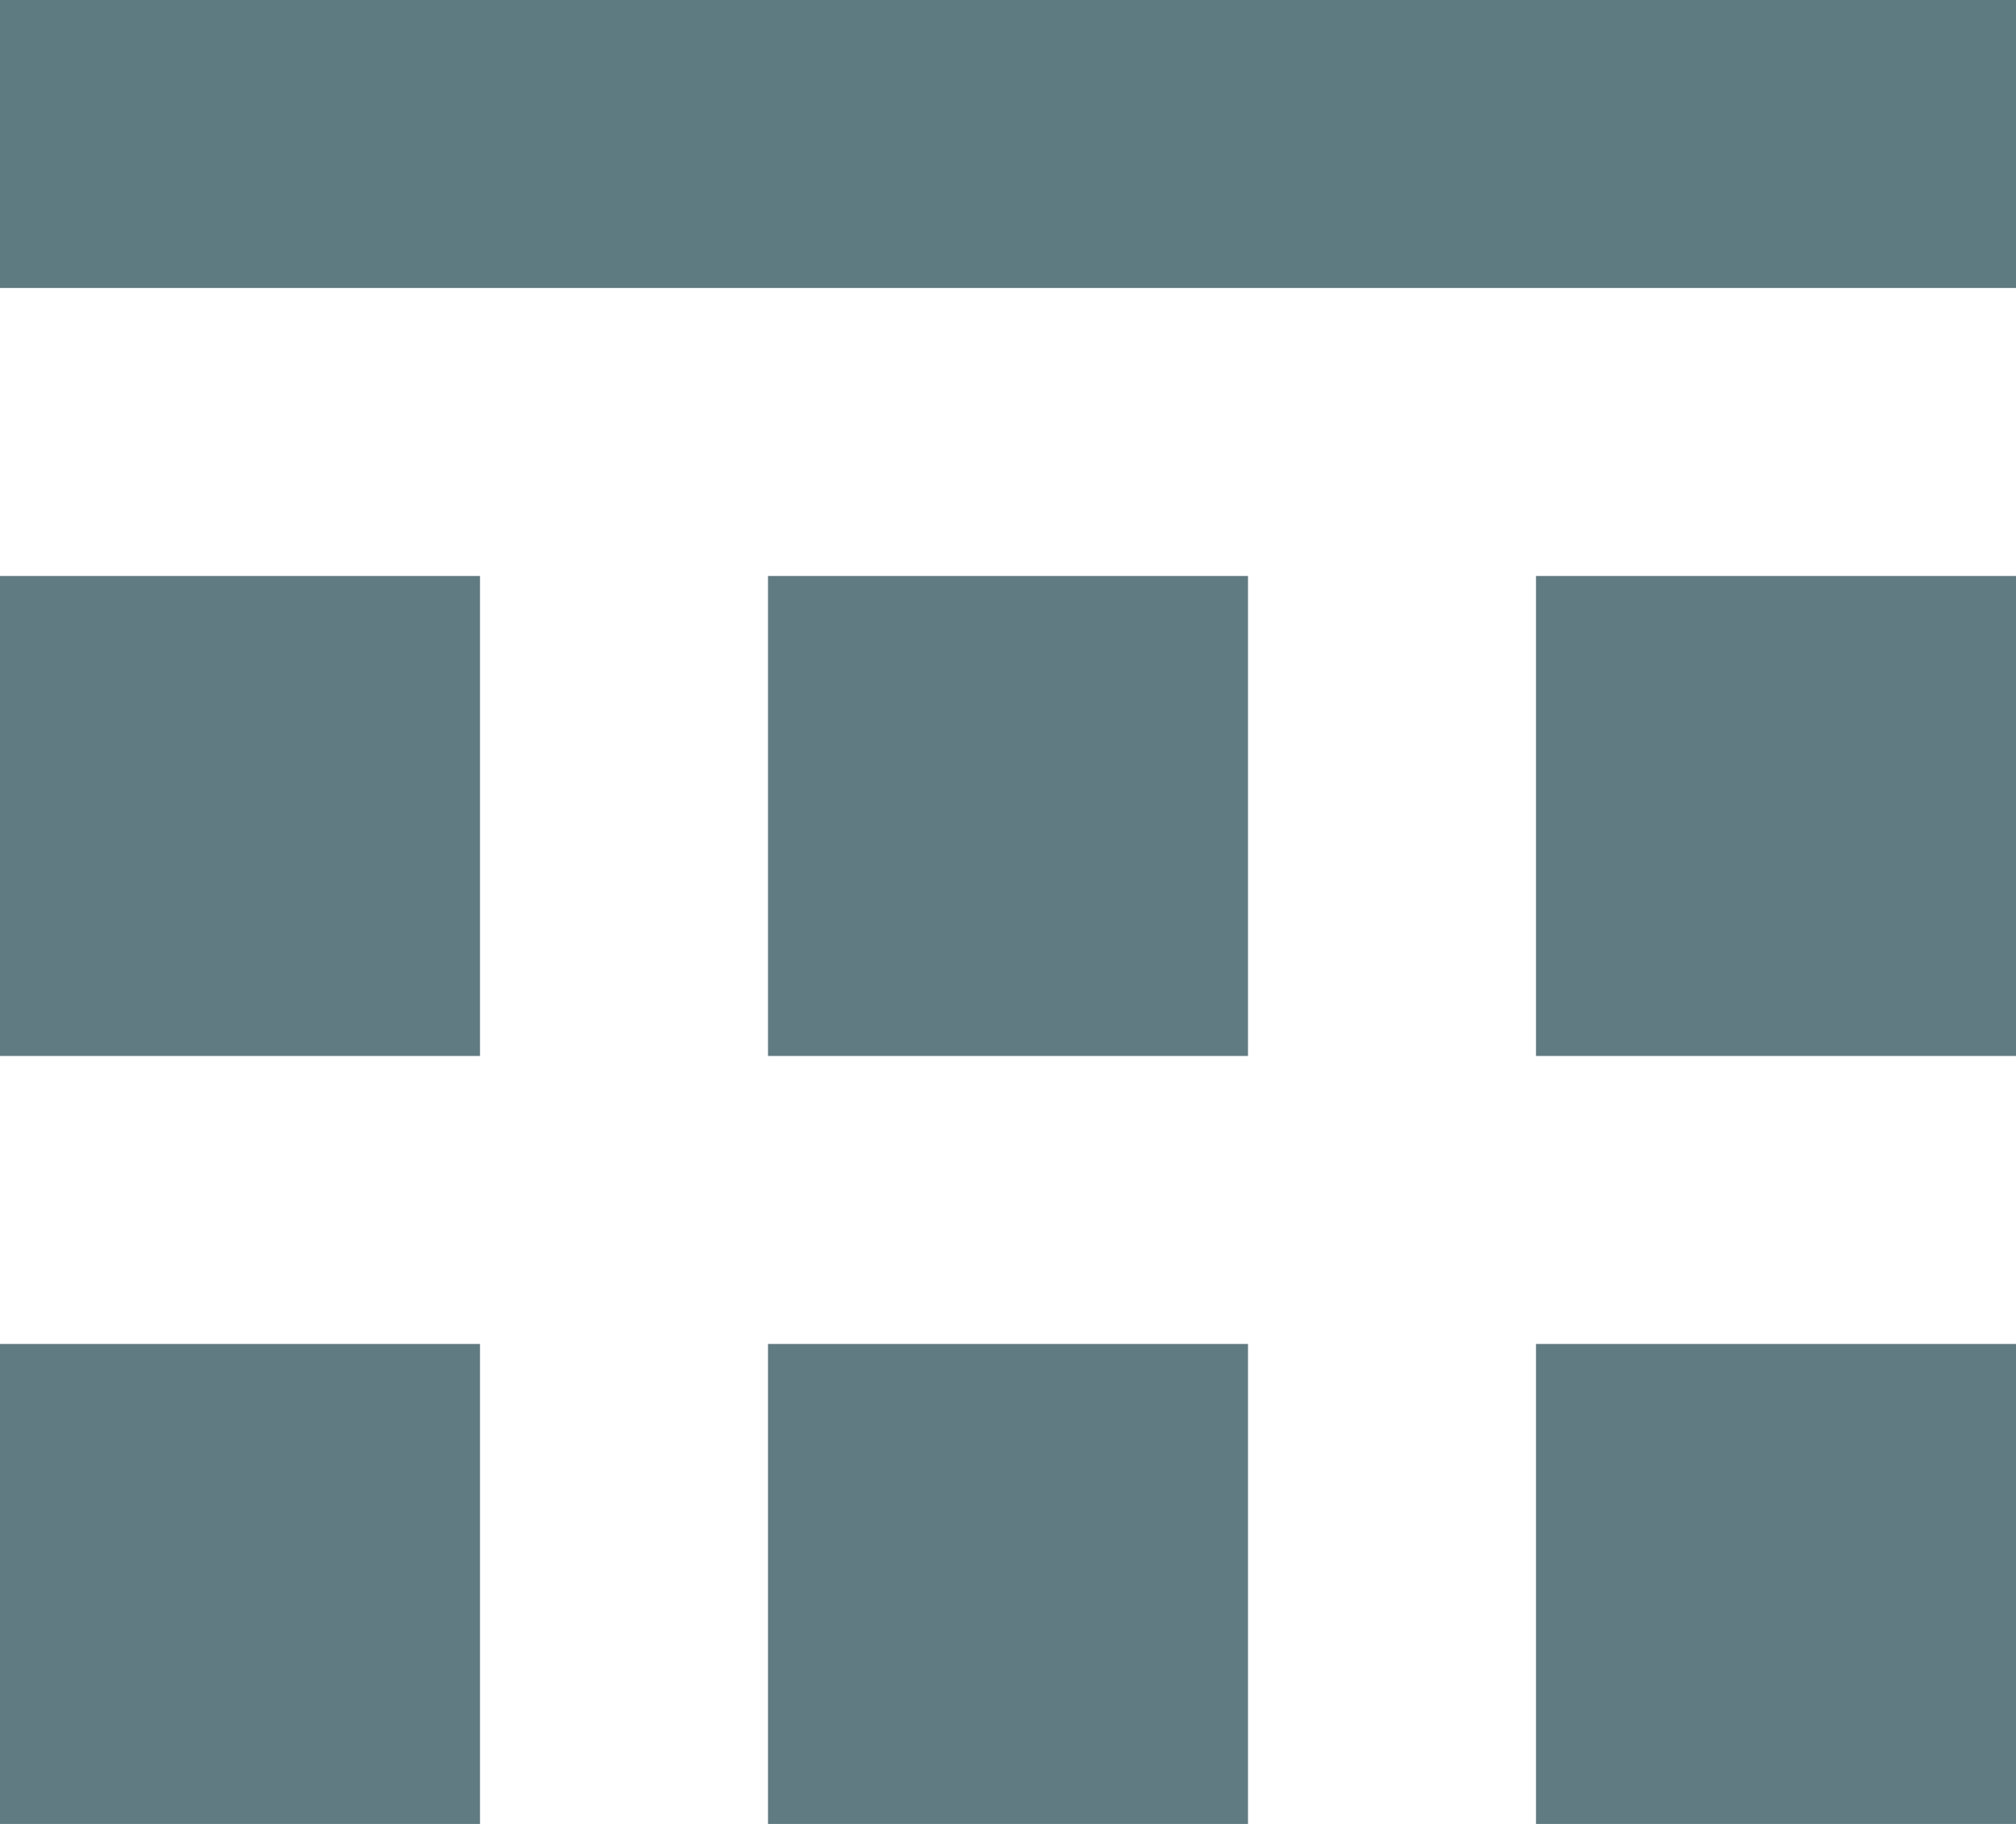
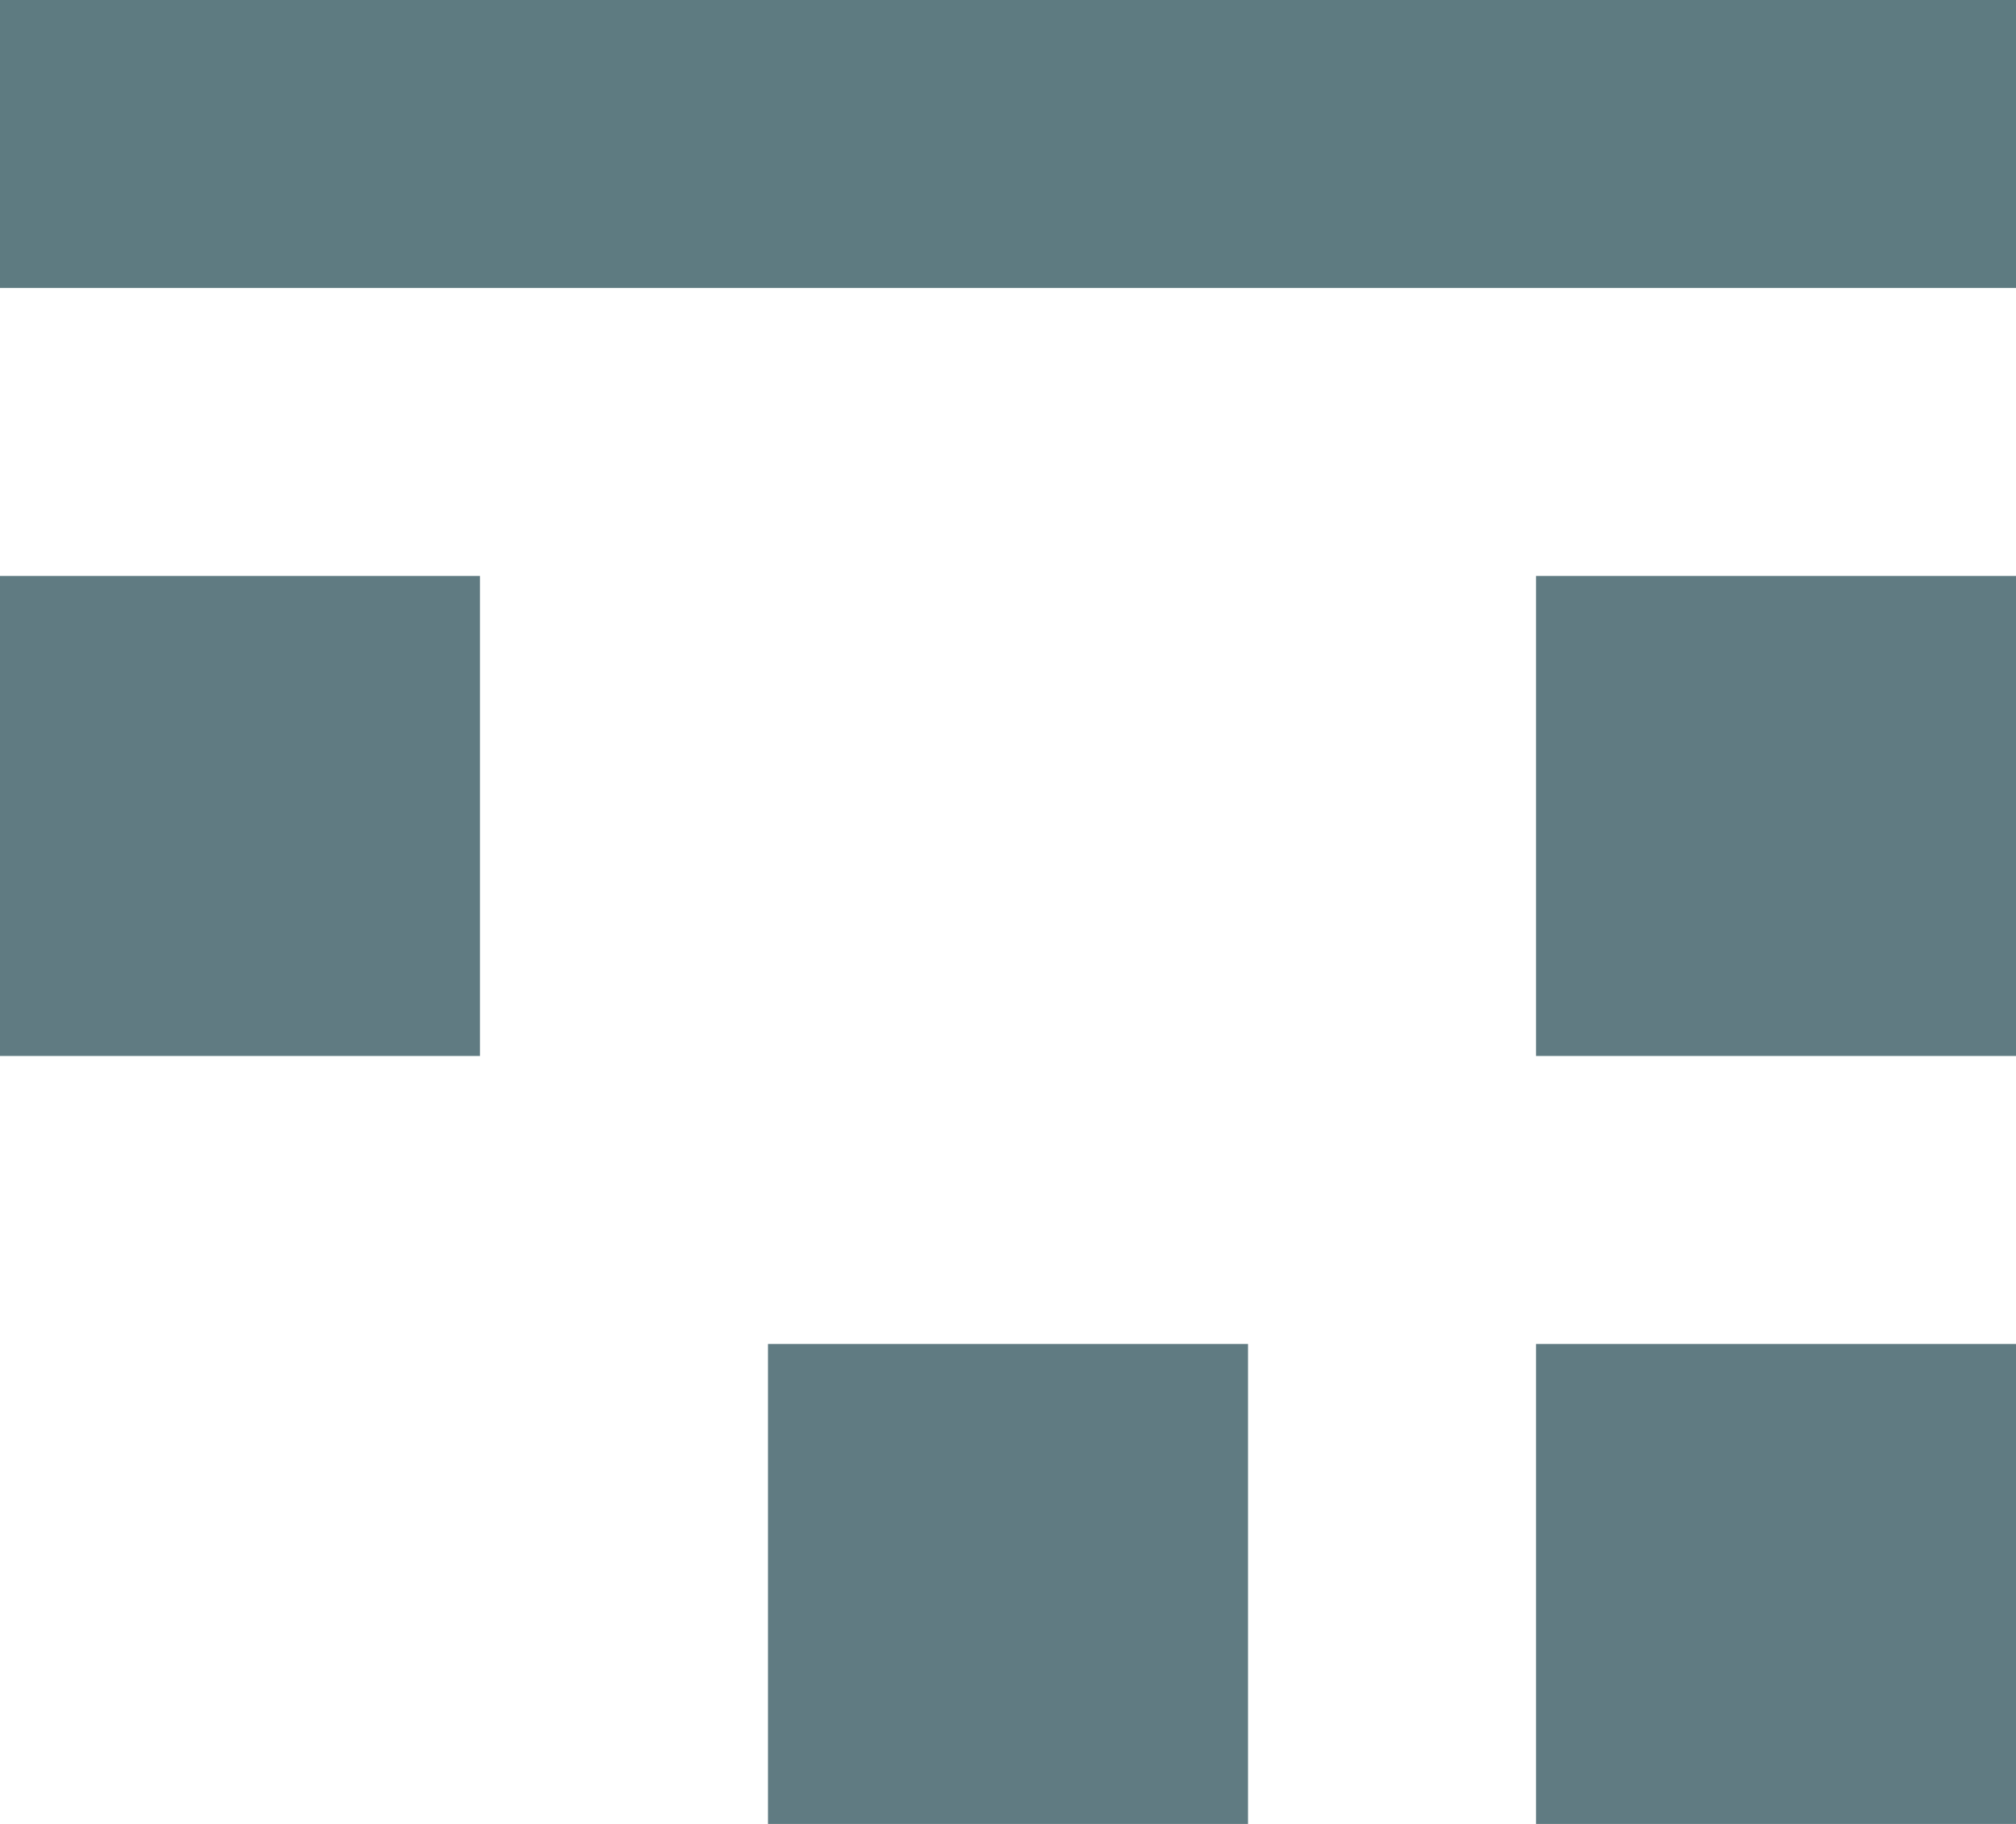
<svg xmlns="http://www.w3.org/2000/svg" width="21" height="19" viewBox="0 0 21 19">
  <g transform="translate(-1050 -3471)">
    <rect width="21" height="3" transform="translate(1050 3471)" fill="#5e7b81" />
    <rect width="5" height="5" transform="translate(1050 3477)" fill="#607b82" />
-     <rect width="5" height="5" transform="translate(1050 3485)" fill="#607b82" />
-     <rect width="5" height="5" transform="translate(1058 3477)" fill="#607b82" />
    <rect width="5" height="5" transform="translate(1058 3485)" fill="#607b82" />
    <rect width="5" height="5" transform="translate(1066 3477)" fill="#607b82" />
    <rect width="5" height="5" transform="translate(1066 3485)" fill="#607b82" />
  </g>
</svg>